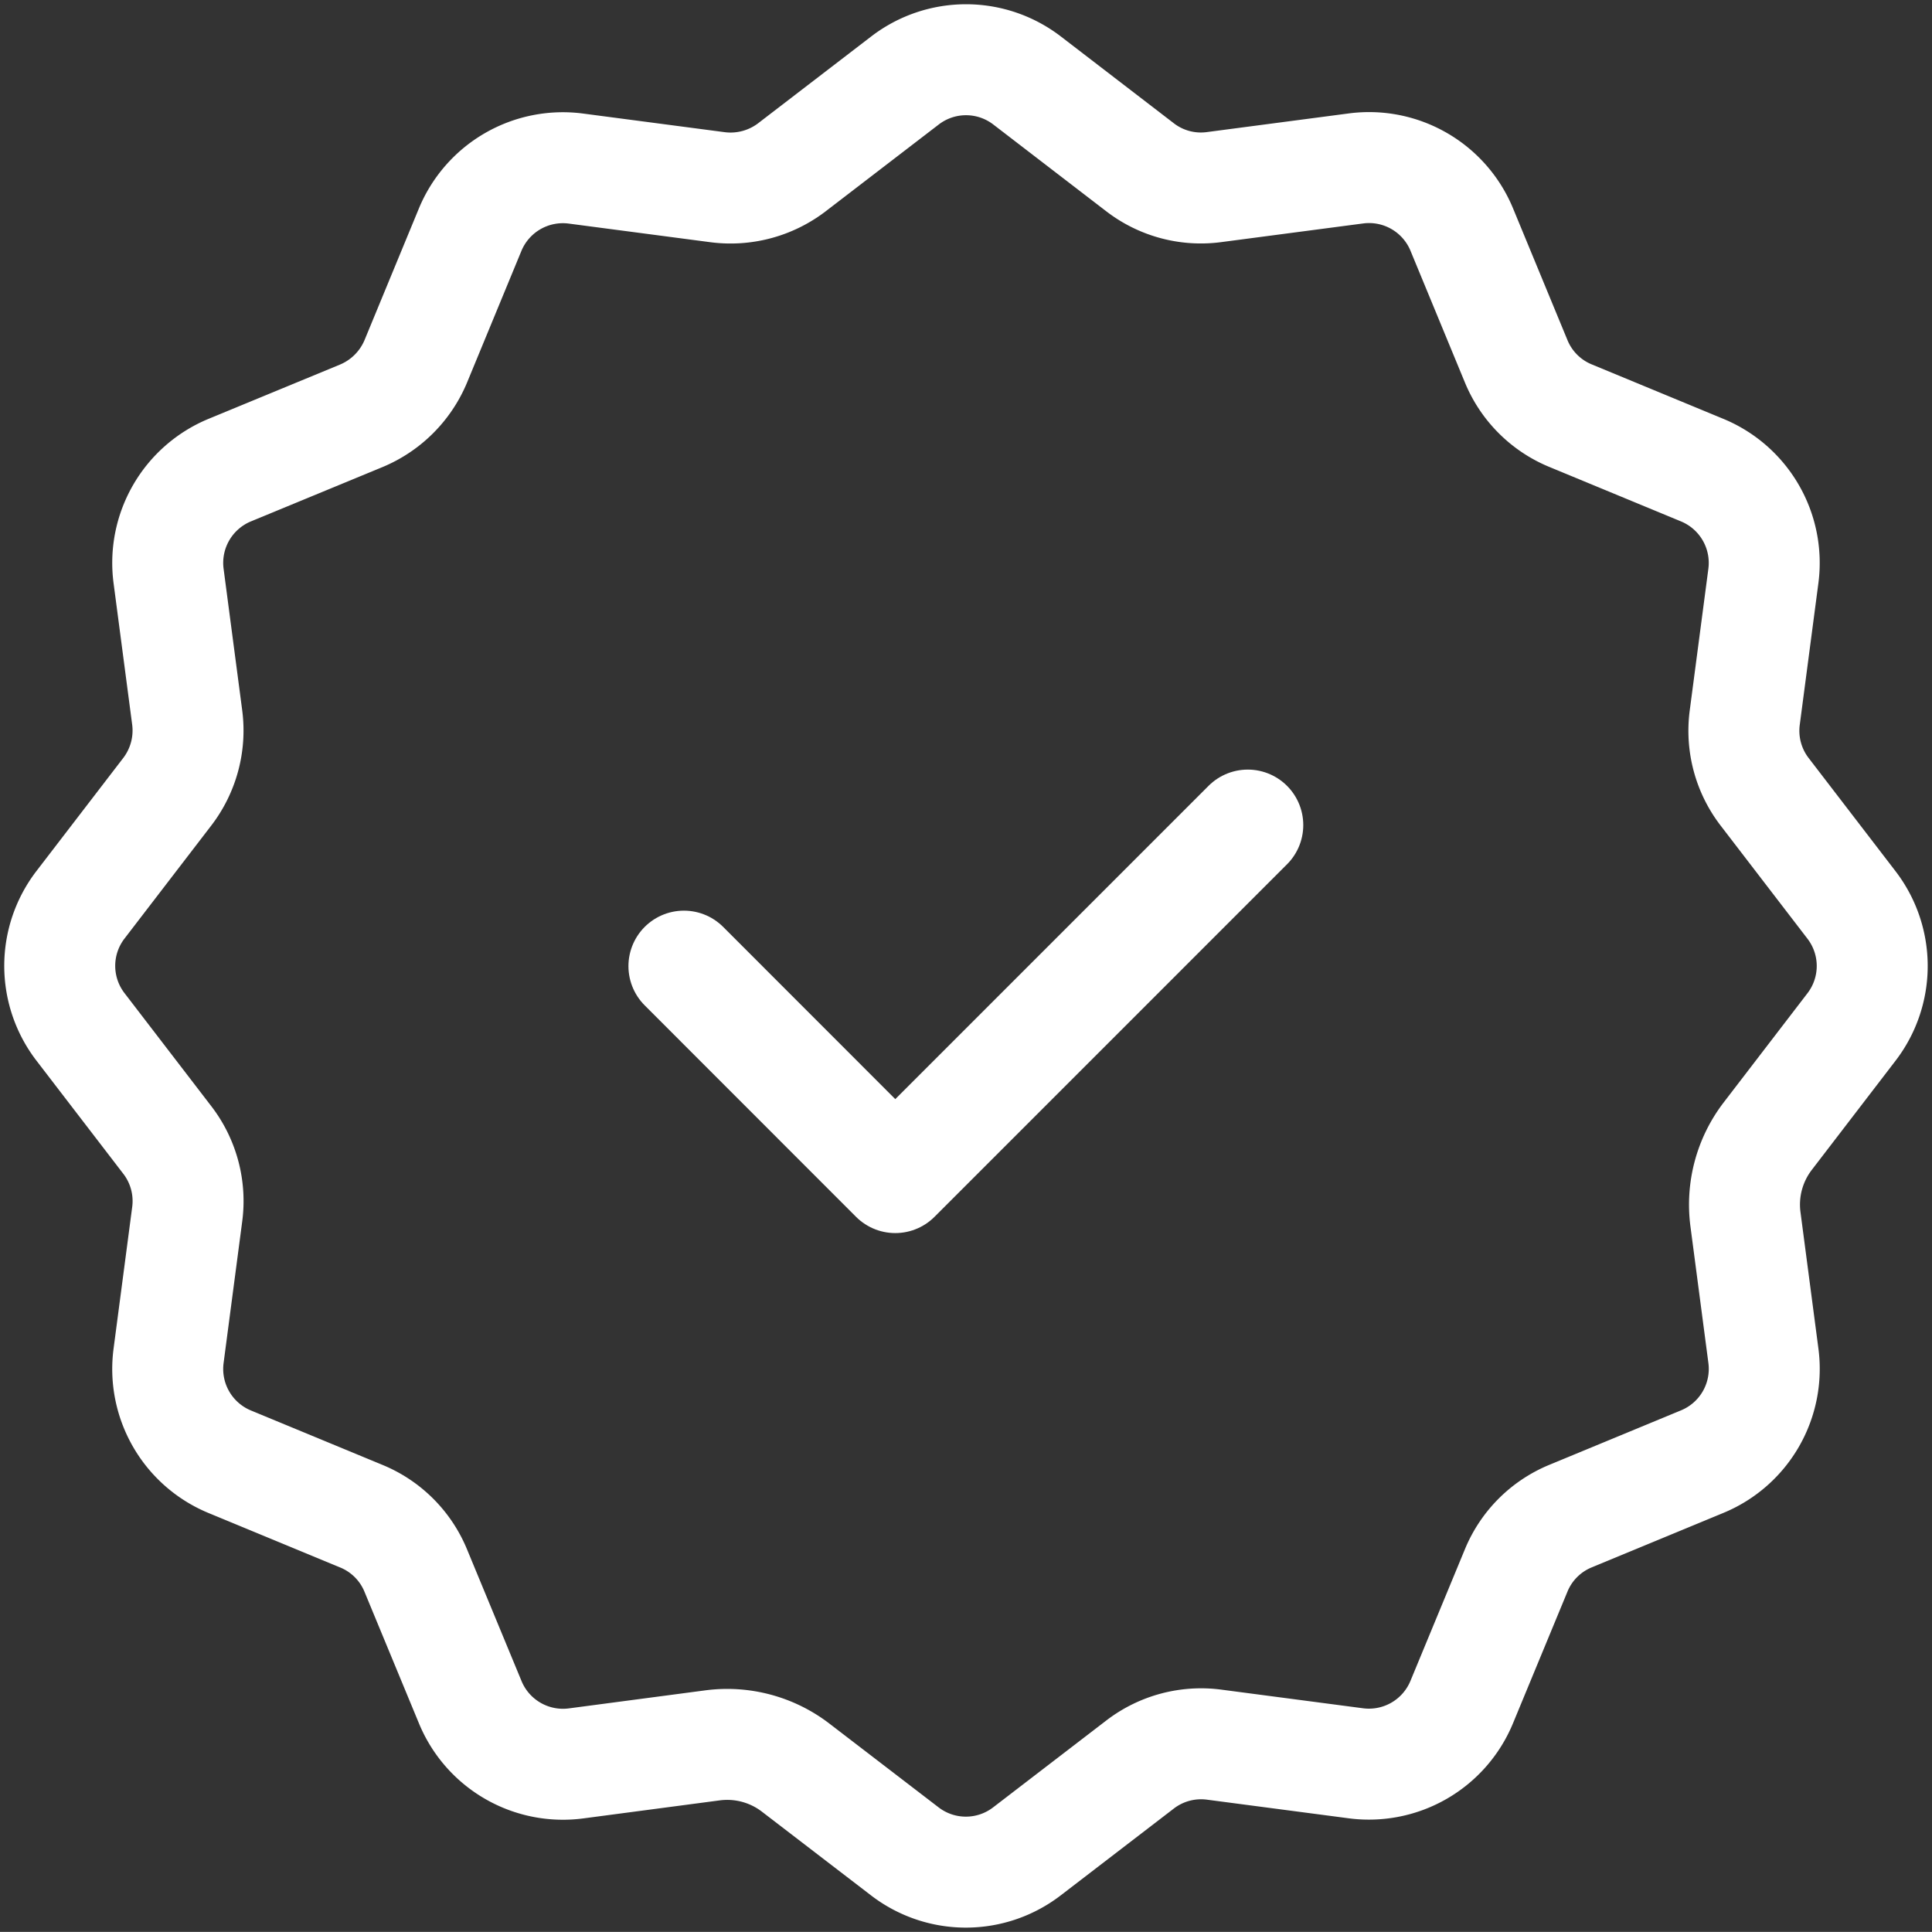
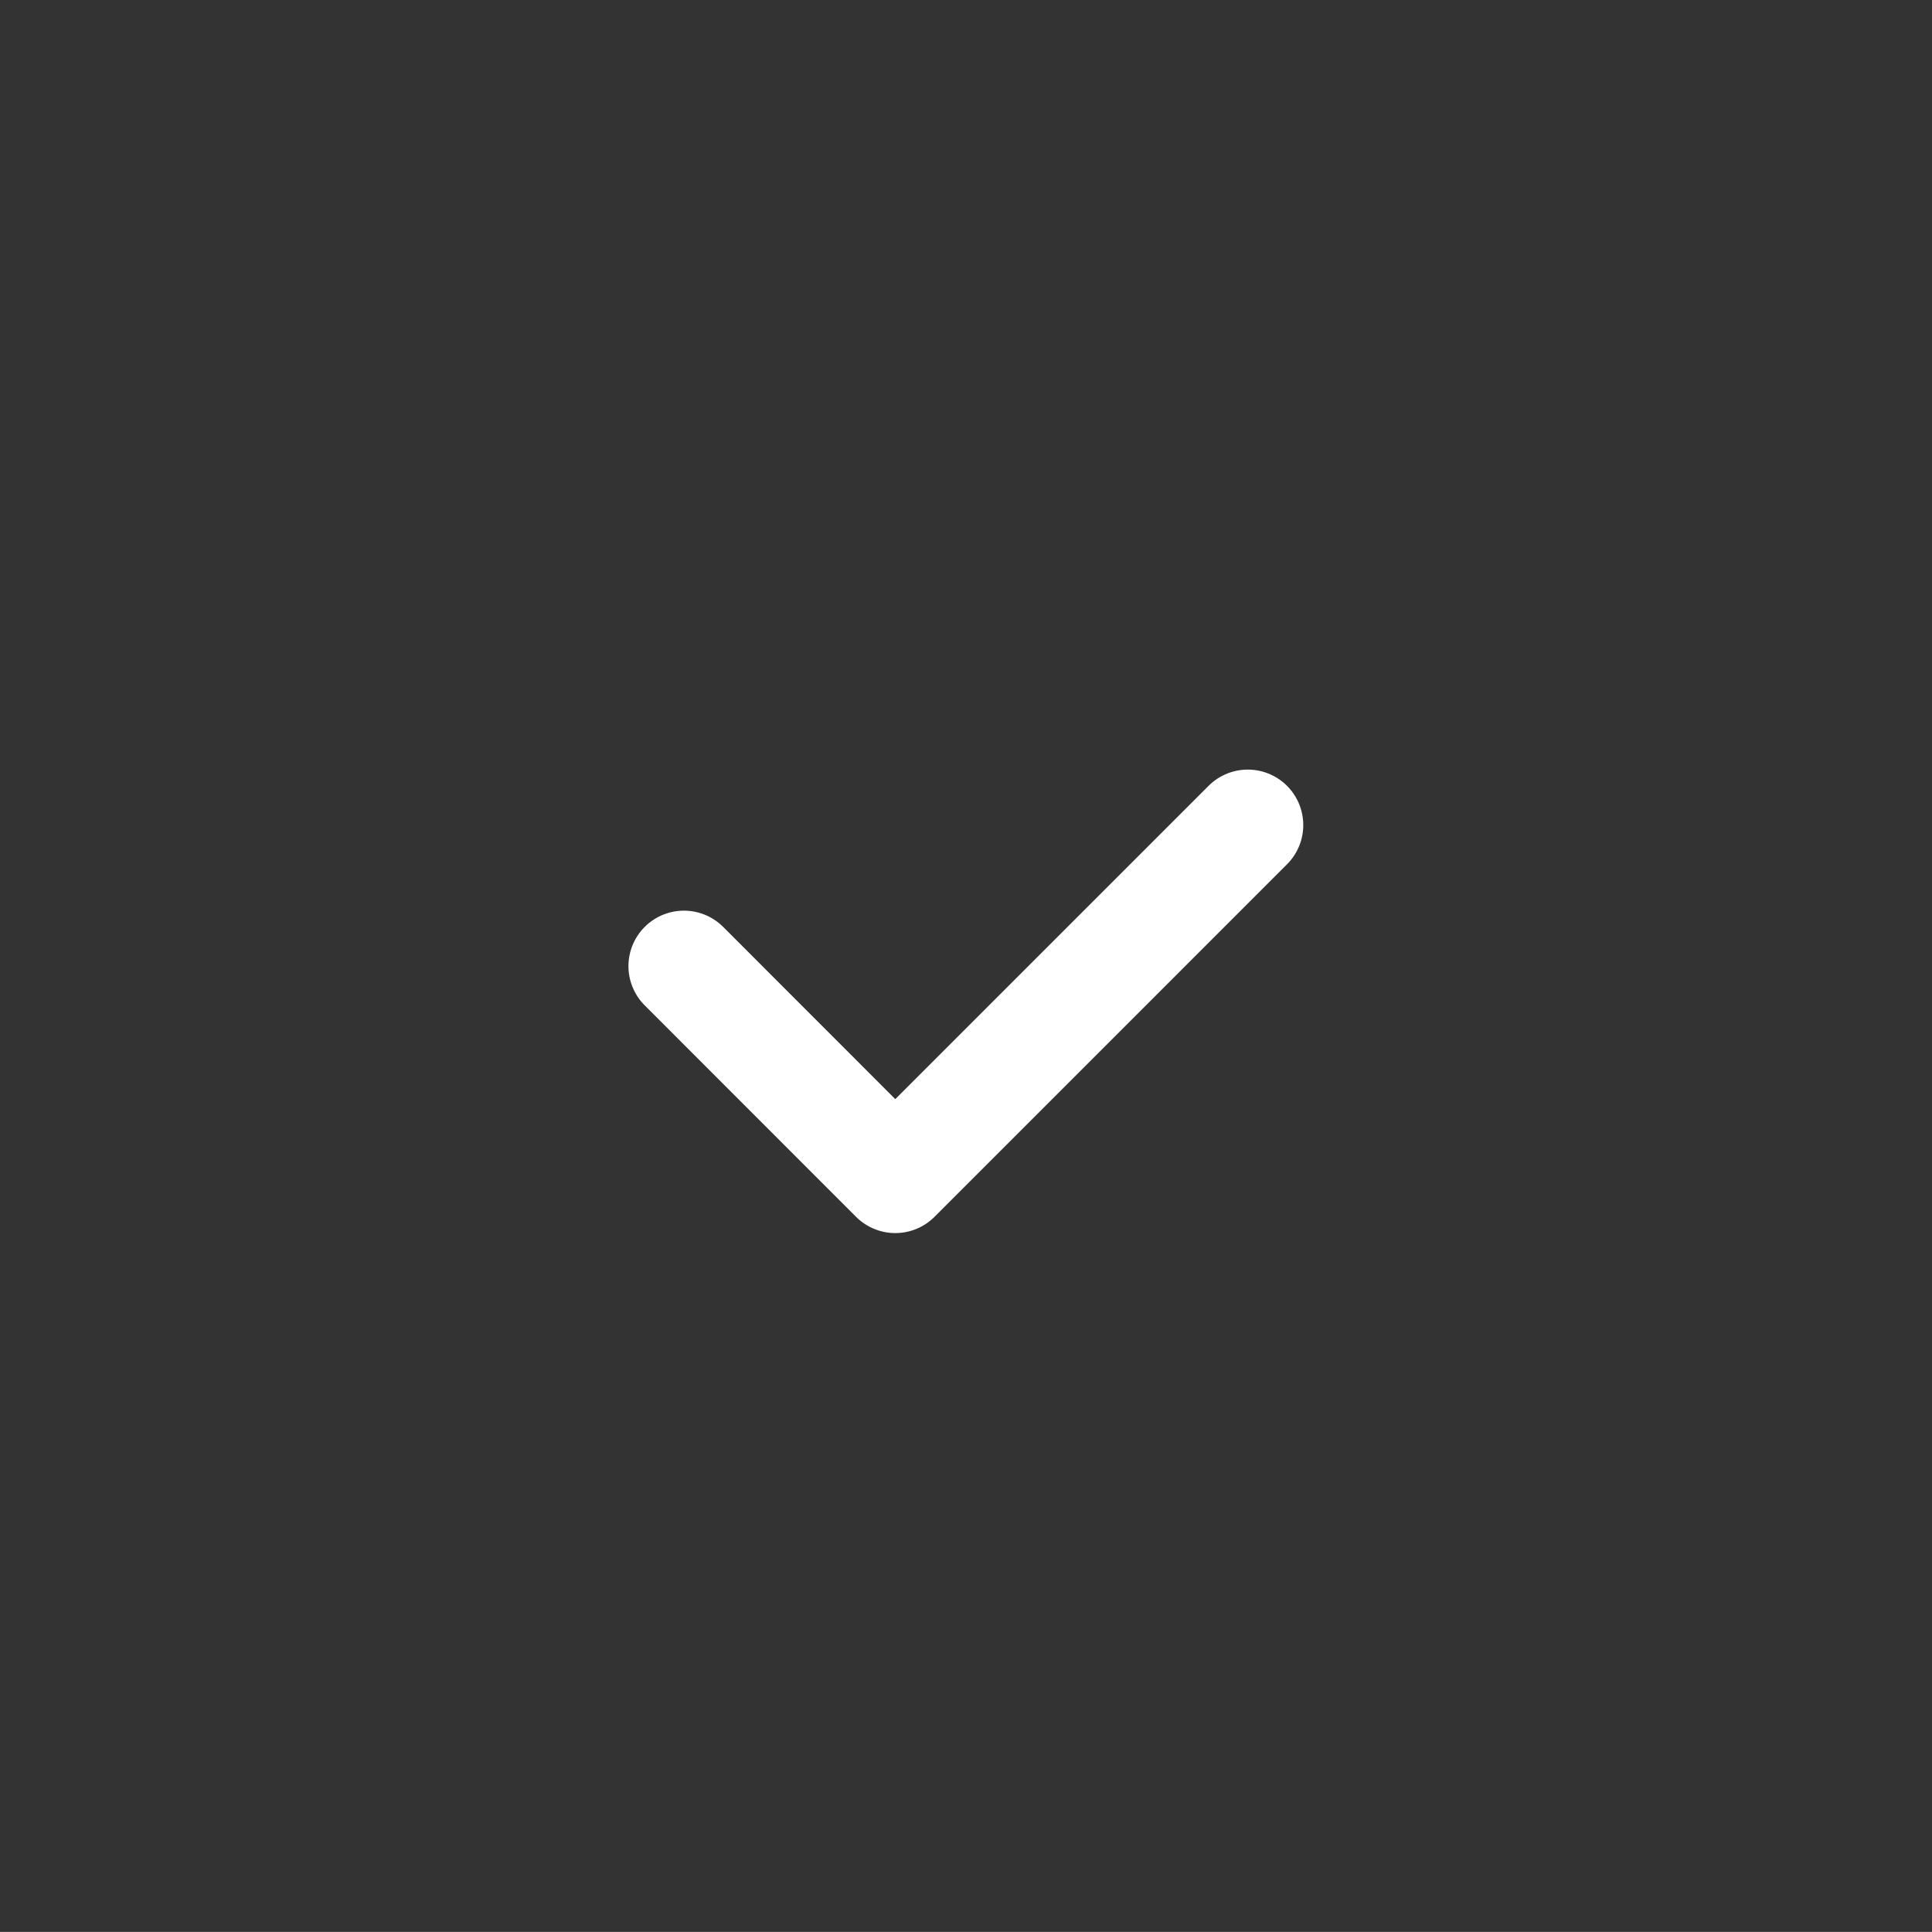
<svg xmlns="http://www.w3.org/2000/svg" width="87.054" height="87.049" viewBox="0 0 87.054 87.049">
  <rect x="0" y="0" width="87.054" height="87.049" fill="#333333" stroke="none" />
  <g id="Group_6292" data-name="Group 6292" transform="translate(2.69 2.69)">
-     <path id="Path" d="M29.41,75.955a5.068,5.068,0,0,1,3.757,1.007l4.914,3.77a4.514,4.514,0,0,0,5.5,0l5.1-3.915a4.513,4.513,0,0,1,3.344-.894l6.379.839a4.523,4.523,0,0,0,4.768-2.754l2.455-5.934a4.5,4.5,0,0,1,2.45-2.45l5.934-2.455A4.52,4.52,0,0,0,76.767,58.4l-.808-6.148A5.068,5.068,0,0,1,76.966,48.5l3.77-4.914a4.514,4.514,0,0,0,0-5.5l-3.915-5.1a4.513,4.513,0,0,1-.894-3.344l.839-6.379a4.523,4.523,0,0,0-2.754-4.768l-5.934-2.455a4.5,4.5,0,0,1-2.45-2.45L63.174,7.65A4.52,4.52,0,0,0,58.406,4.9l-6.379.839a4.491,4.491,0,0,1-3.339-.885L43.588.936a4.514,4.514,0,0,0-5.5,0l-5.1,3.915a4.553,4.553,0,0,1-3.344.894l-6.379-.839A4.523,4.523,0,0,0,18.494,7.66l-2.45,5.934a4.563,4.563,0,0,1-2.45,2.45L7.66,18.494a4.523,4.523,0,0,0-2.754,4.768l.839,6.379a4.536,4.536,0,0,1-.894,3.339L.936,38.08a4.514,4.514,0,0,0,0,5.5l3.915,5.1a4.513,4.513,0,0,1,.894,3.344l-.839,6.379A4.523,4.523,0,0,0,7.66,63.174l5.934,2.455a4.5,4.5,0,0,1,2.45,2.45L18.5,74.013a4.52,4.52,0,0,0,4.768,2.754l6.143-.812" transform="translate(0 0)" fill="none" stroke="#fff" stroke-linecap="round" stroke-linejoin="round" stroke-miterlimit="10" stroke-width="5" />
    <path id="Path-2" data-name="Path" d="M25.407,0,9.523,15.884,0,6.356" transform="translate(28.127 34.487)" fill="none" stroke="#fff" stroke-linecap="round" stroke-linejoin="round" stroke-miterlimit="10" stroke-width="5" />
  </g>
</svg>